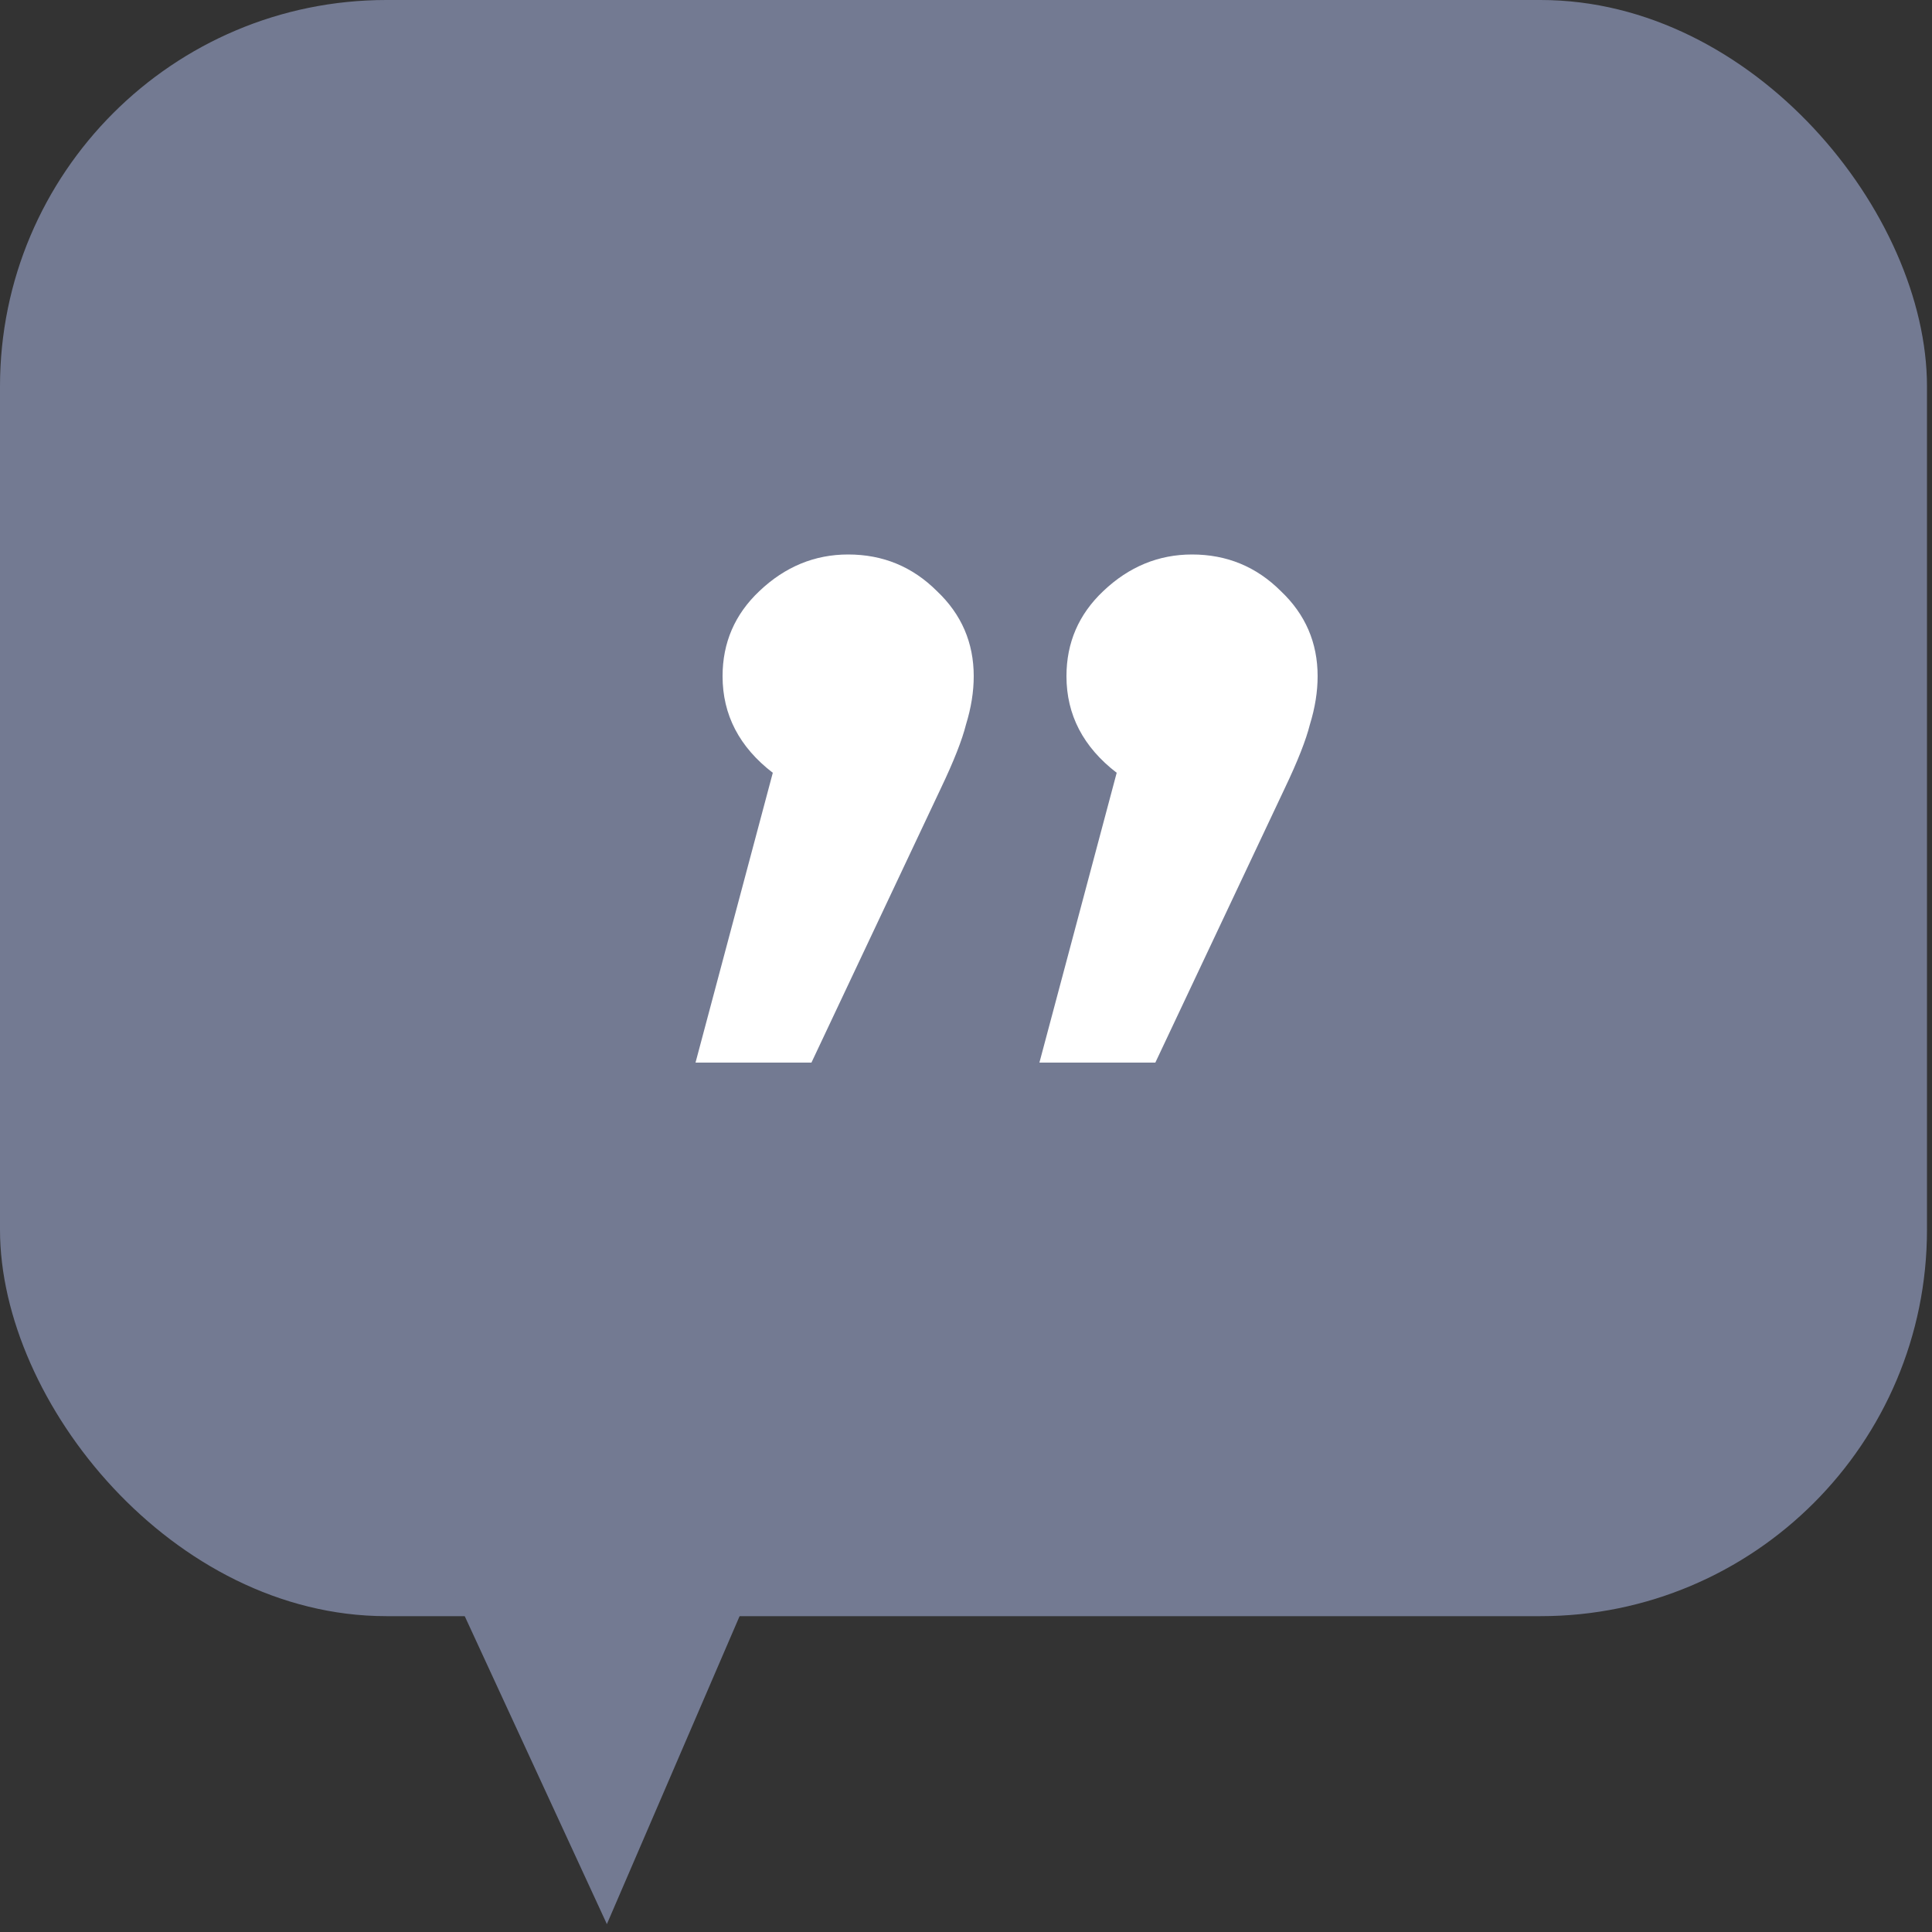
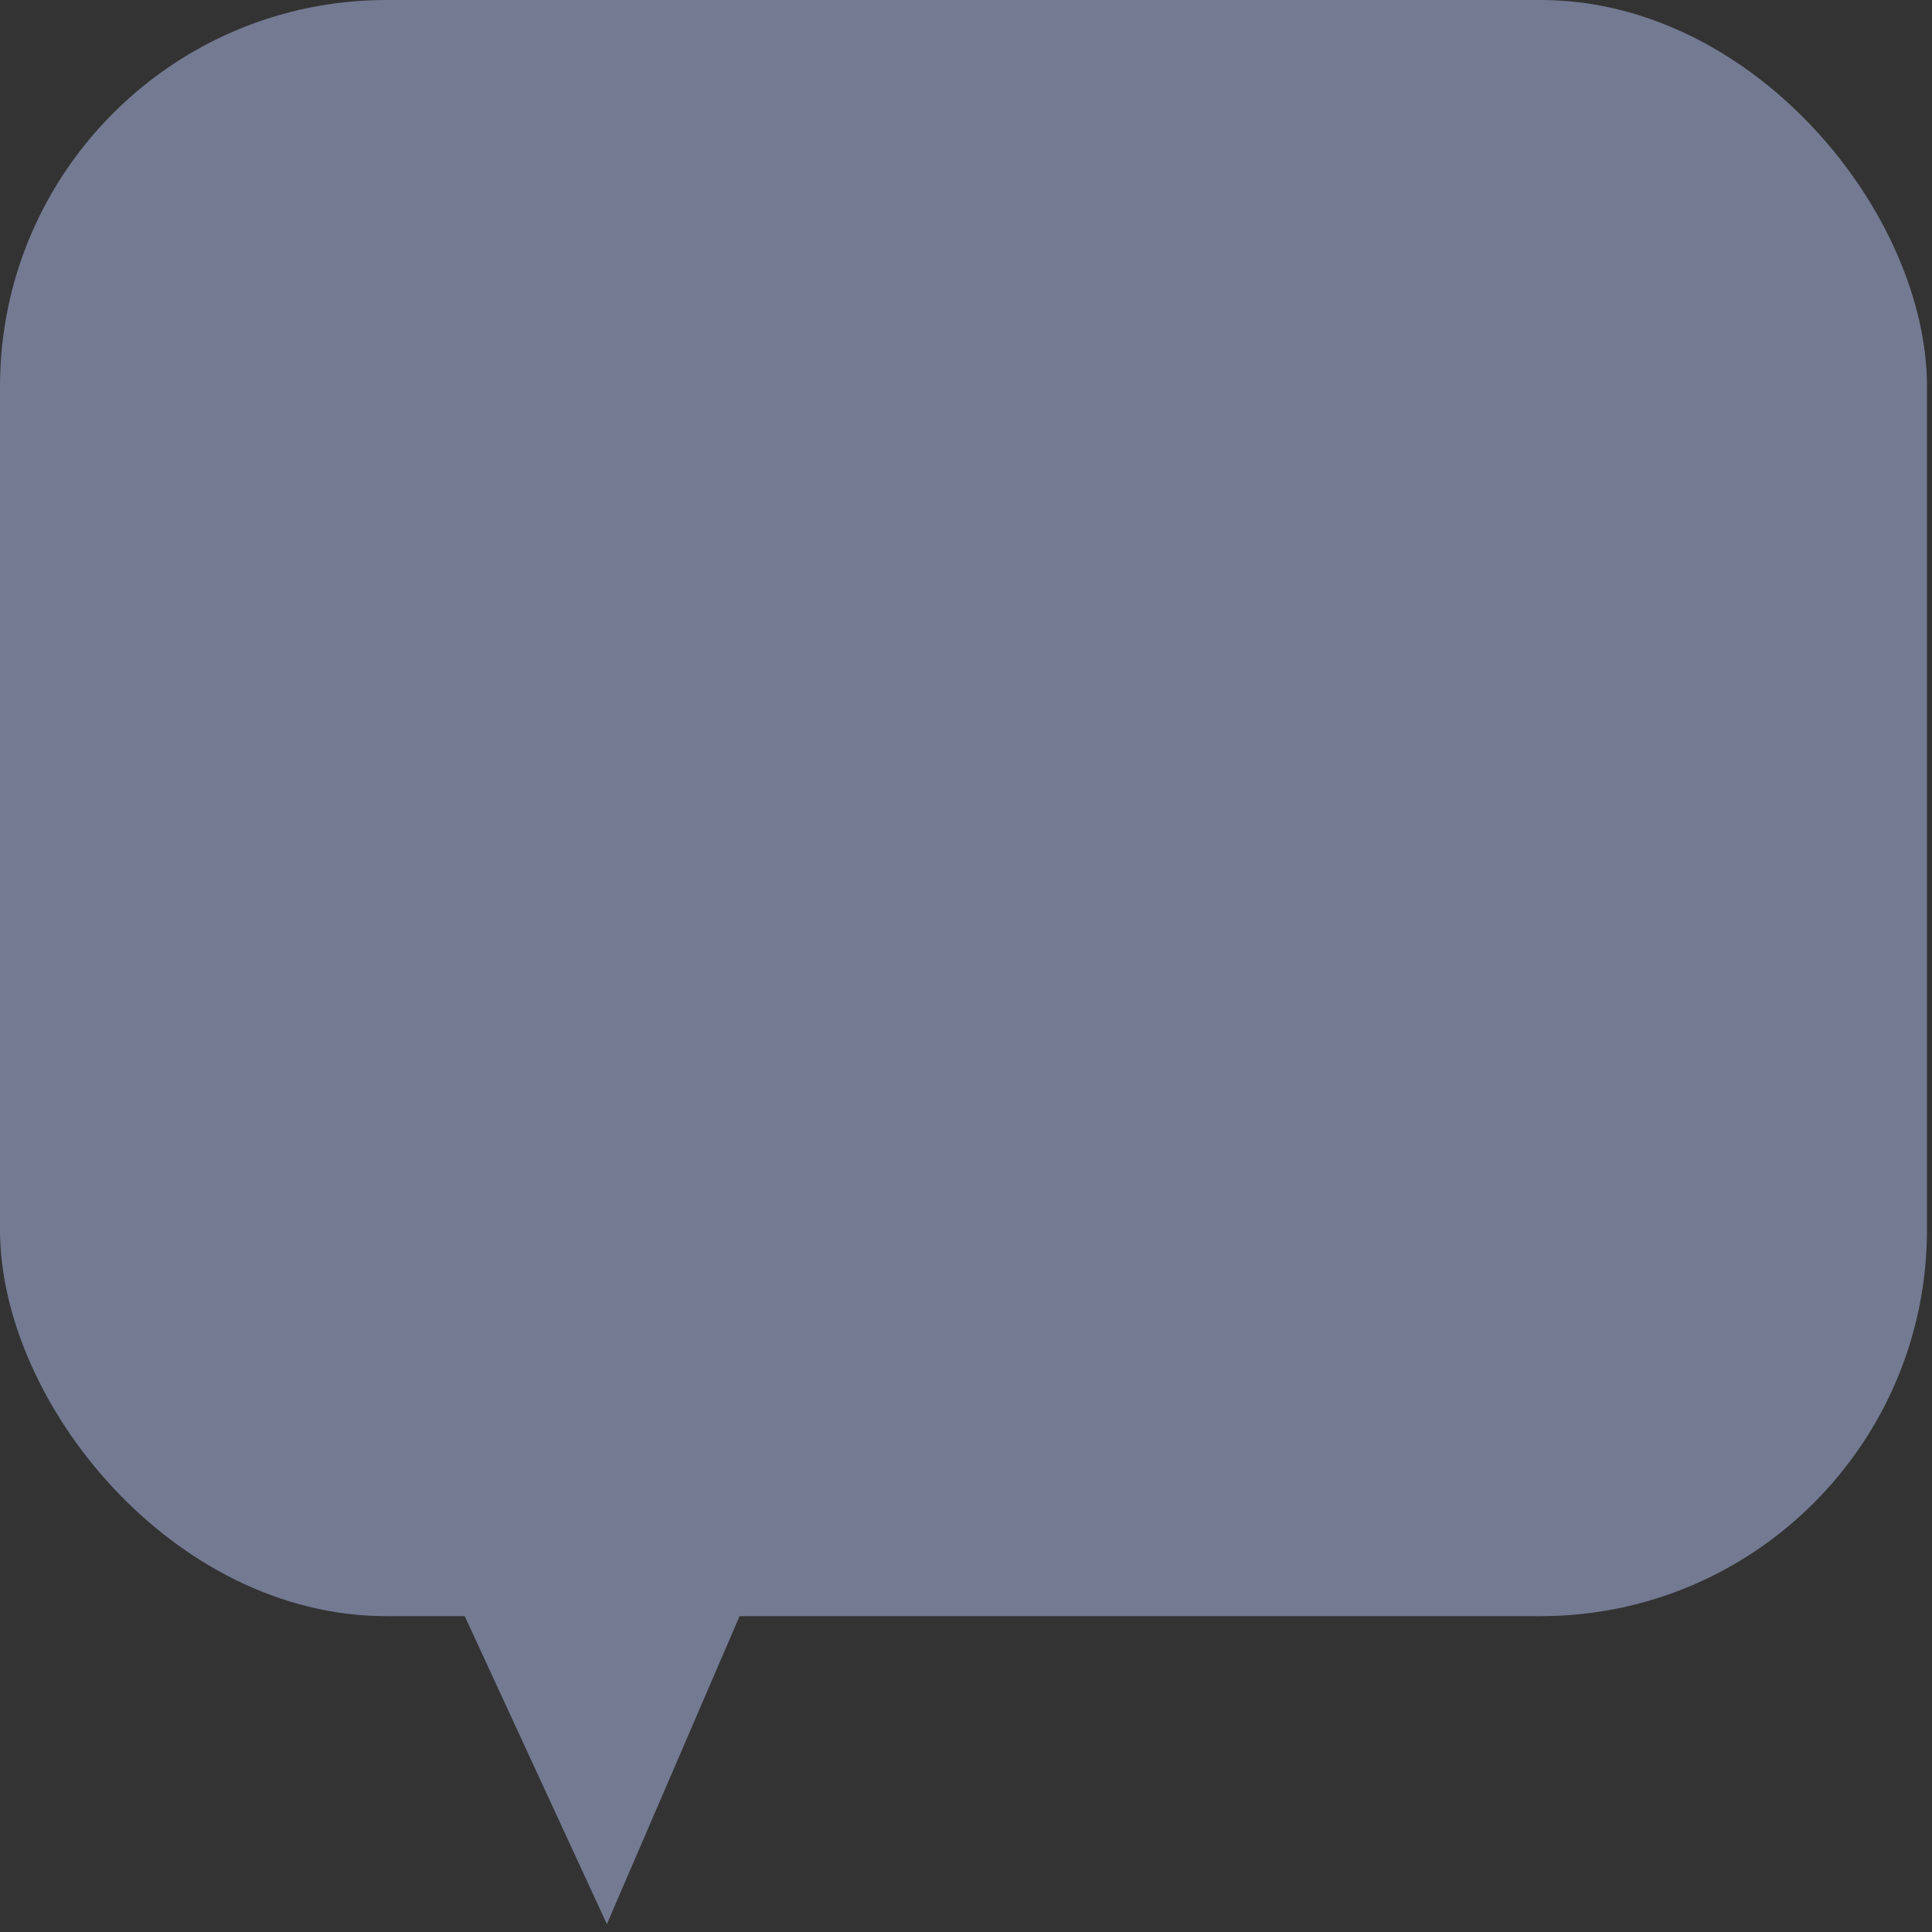
<svg xmlns="http://www.w3.org/2000/svg" width="25" height="25" viewBox="0 0 25 25" fill="none">
  <rect x="0" y="0" width="25" height="25" fill="#333333" stroke="none" />
  <rect width="24.935" height="20.913" rx="5" fill="#737A92" />
-   <path d="M7.853 24.898L5.276 19.315L10.287 19.25L7.853 24.898Z" fill="#737A92" />
-   <path d="M10.975 7.175C11.425 7.175 11.808 7.333 12.125 7.65C12.442 7.95 12.6 8.317 12.6 8.75C12.6 8.95 12.567 9.158 12.5 9.375C12.45 9.575 12.342 9.85 12.175 10.2L10.5 13.75H9L10 10C9.567 9.667 9.35 9.25 9.35 8.75C9.35 8.317 9.508 7.95 9.825 7.65C10.158 7.333 10.542 7.175 10.975 7.175ZM15.425 7.175C15.875 7.175 16.258 7.333 16.575 7.65C16.892 7.95 17.05 8.317 17.05 8.75C17.05 8.95 17.017 9.158 16.95 9.375C16.9 9.575 16.792 9.85 16.625 10.2L14.95 13.75H13.45L14.45 10C14.017 9.667 13.8 9.25 13.8 8.75C13.8 8.317 13.958 7.95 14.275 7.65C14.608 7.333 14.992 7.175 15.425 7.175Z" fill="white" />
+   <path d="M7.853 24.898L5.276 19.315L10.287 19.25Z" fill="#737A92" />
</svg>